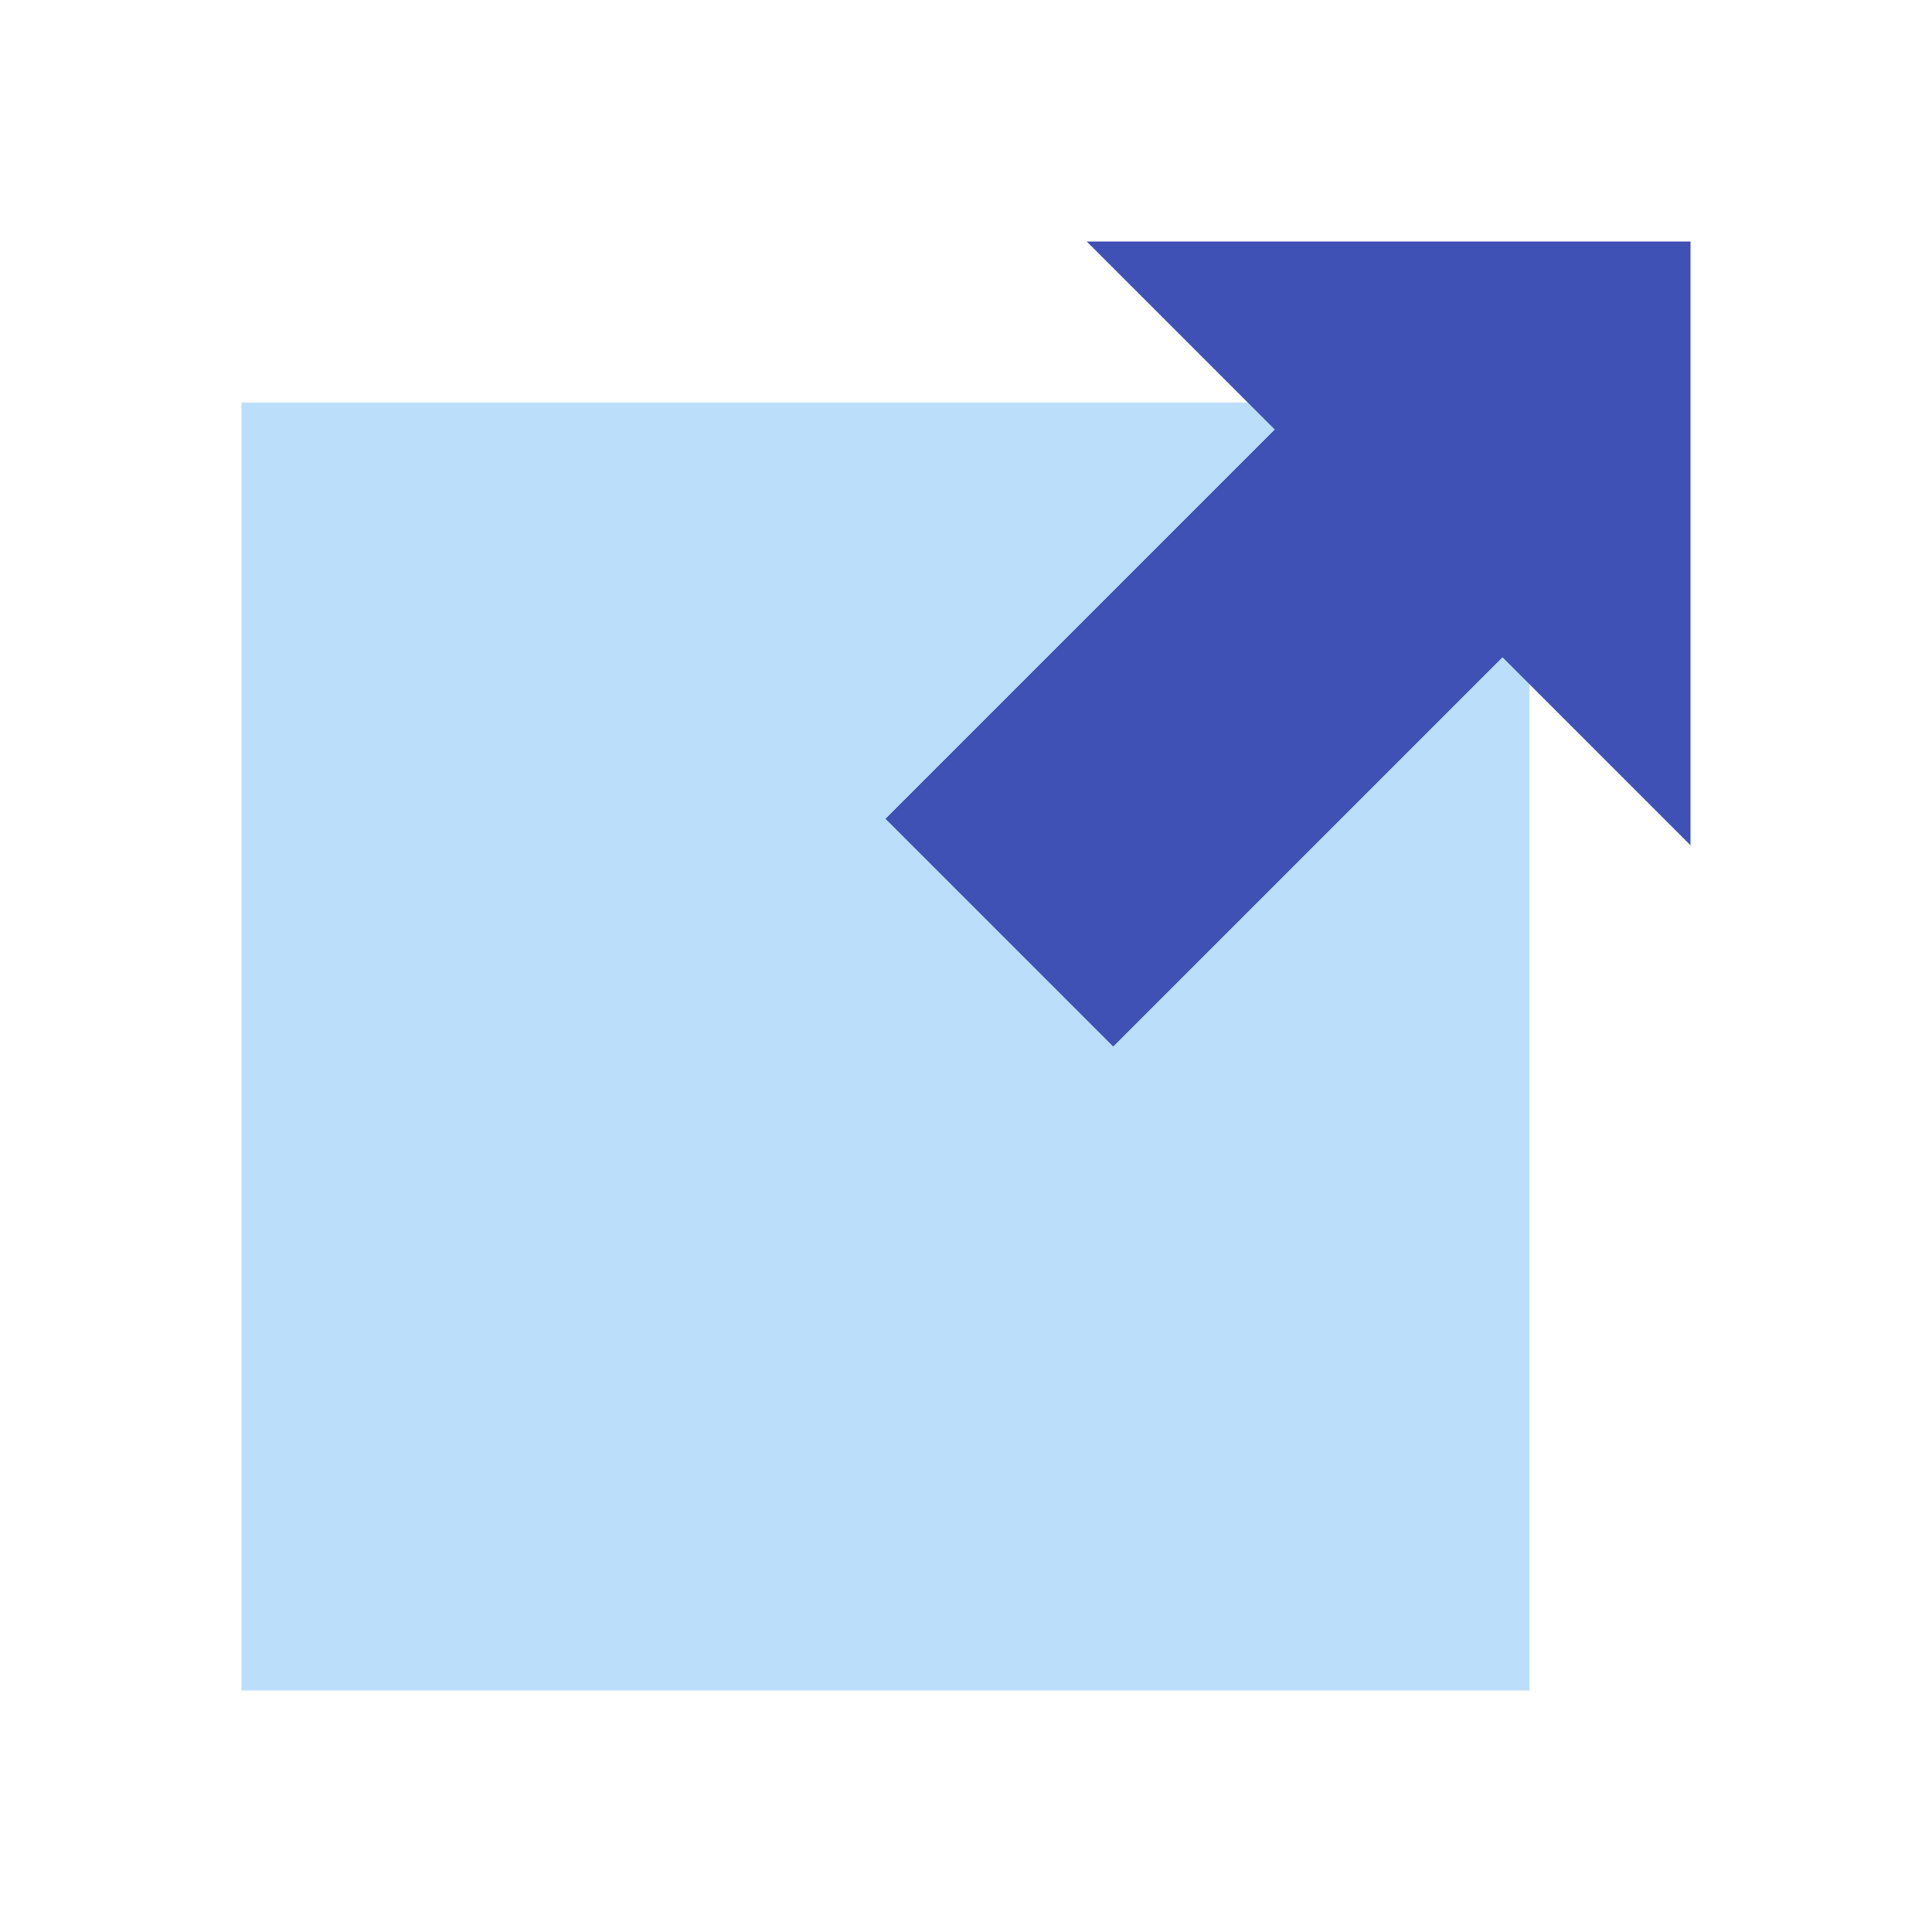
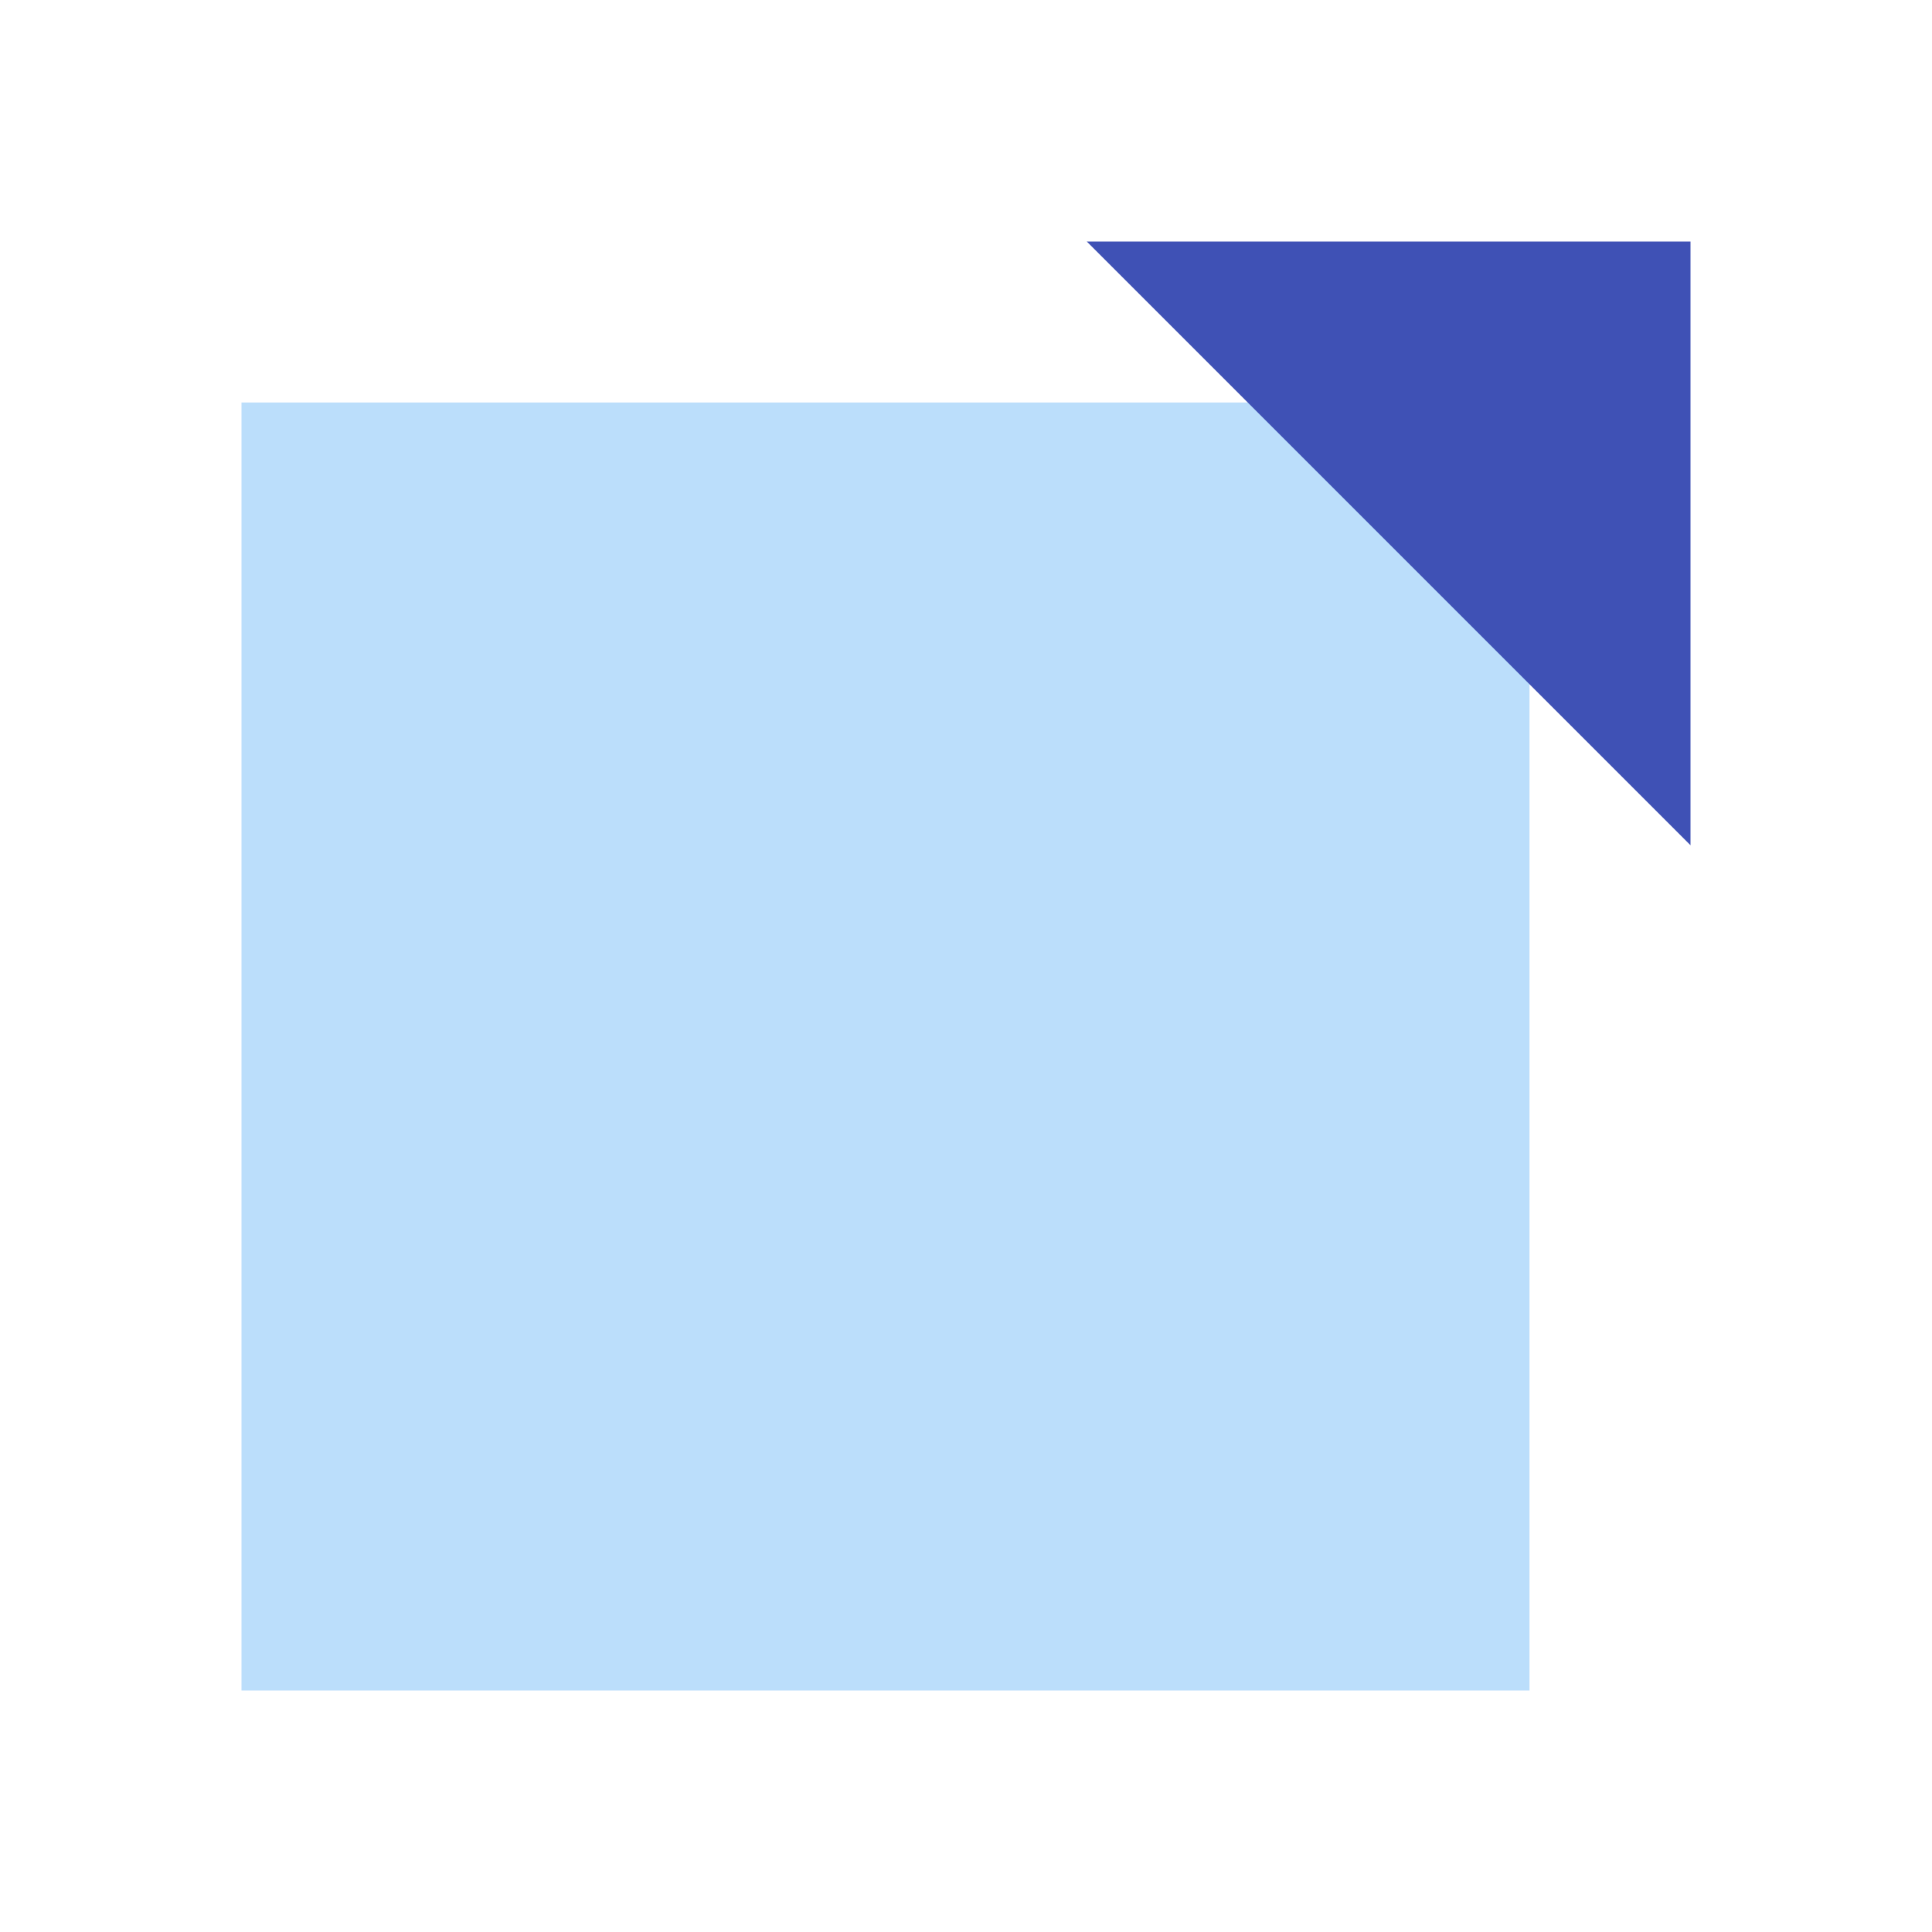
<svg xmlns="http://www.w3.org/2000/svg" viewBox="0 0 48 48" width="48px" height="48px">
  <path fill="#BBDEFB" d="M6 10H38V42H6z" />
-   <path fill="#3F51B5" d="M42 6L42 21 27 6z" />
-   <path fill="#3F51B5" d="M26.132 10.368H34.133V25.368H26.132z" transform="rotate(45.001 30.132 17.868)" />
+   <path fill="#3F51B5" d="M42 6L42 21 27 6" />
</svg>